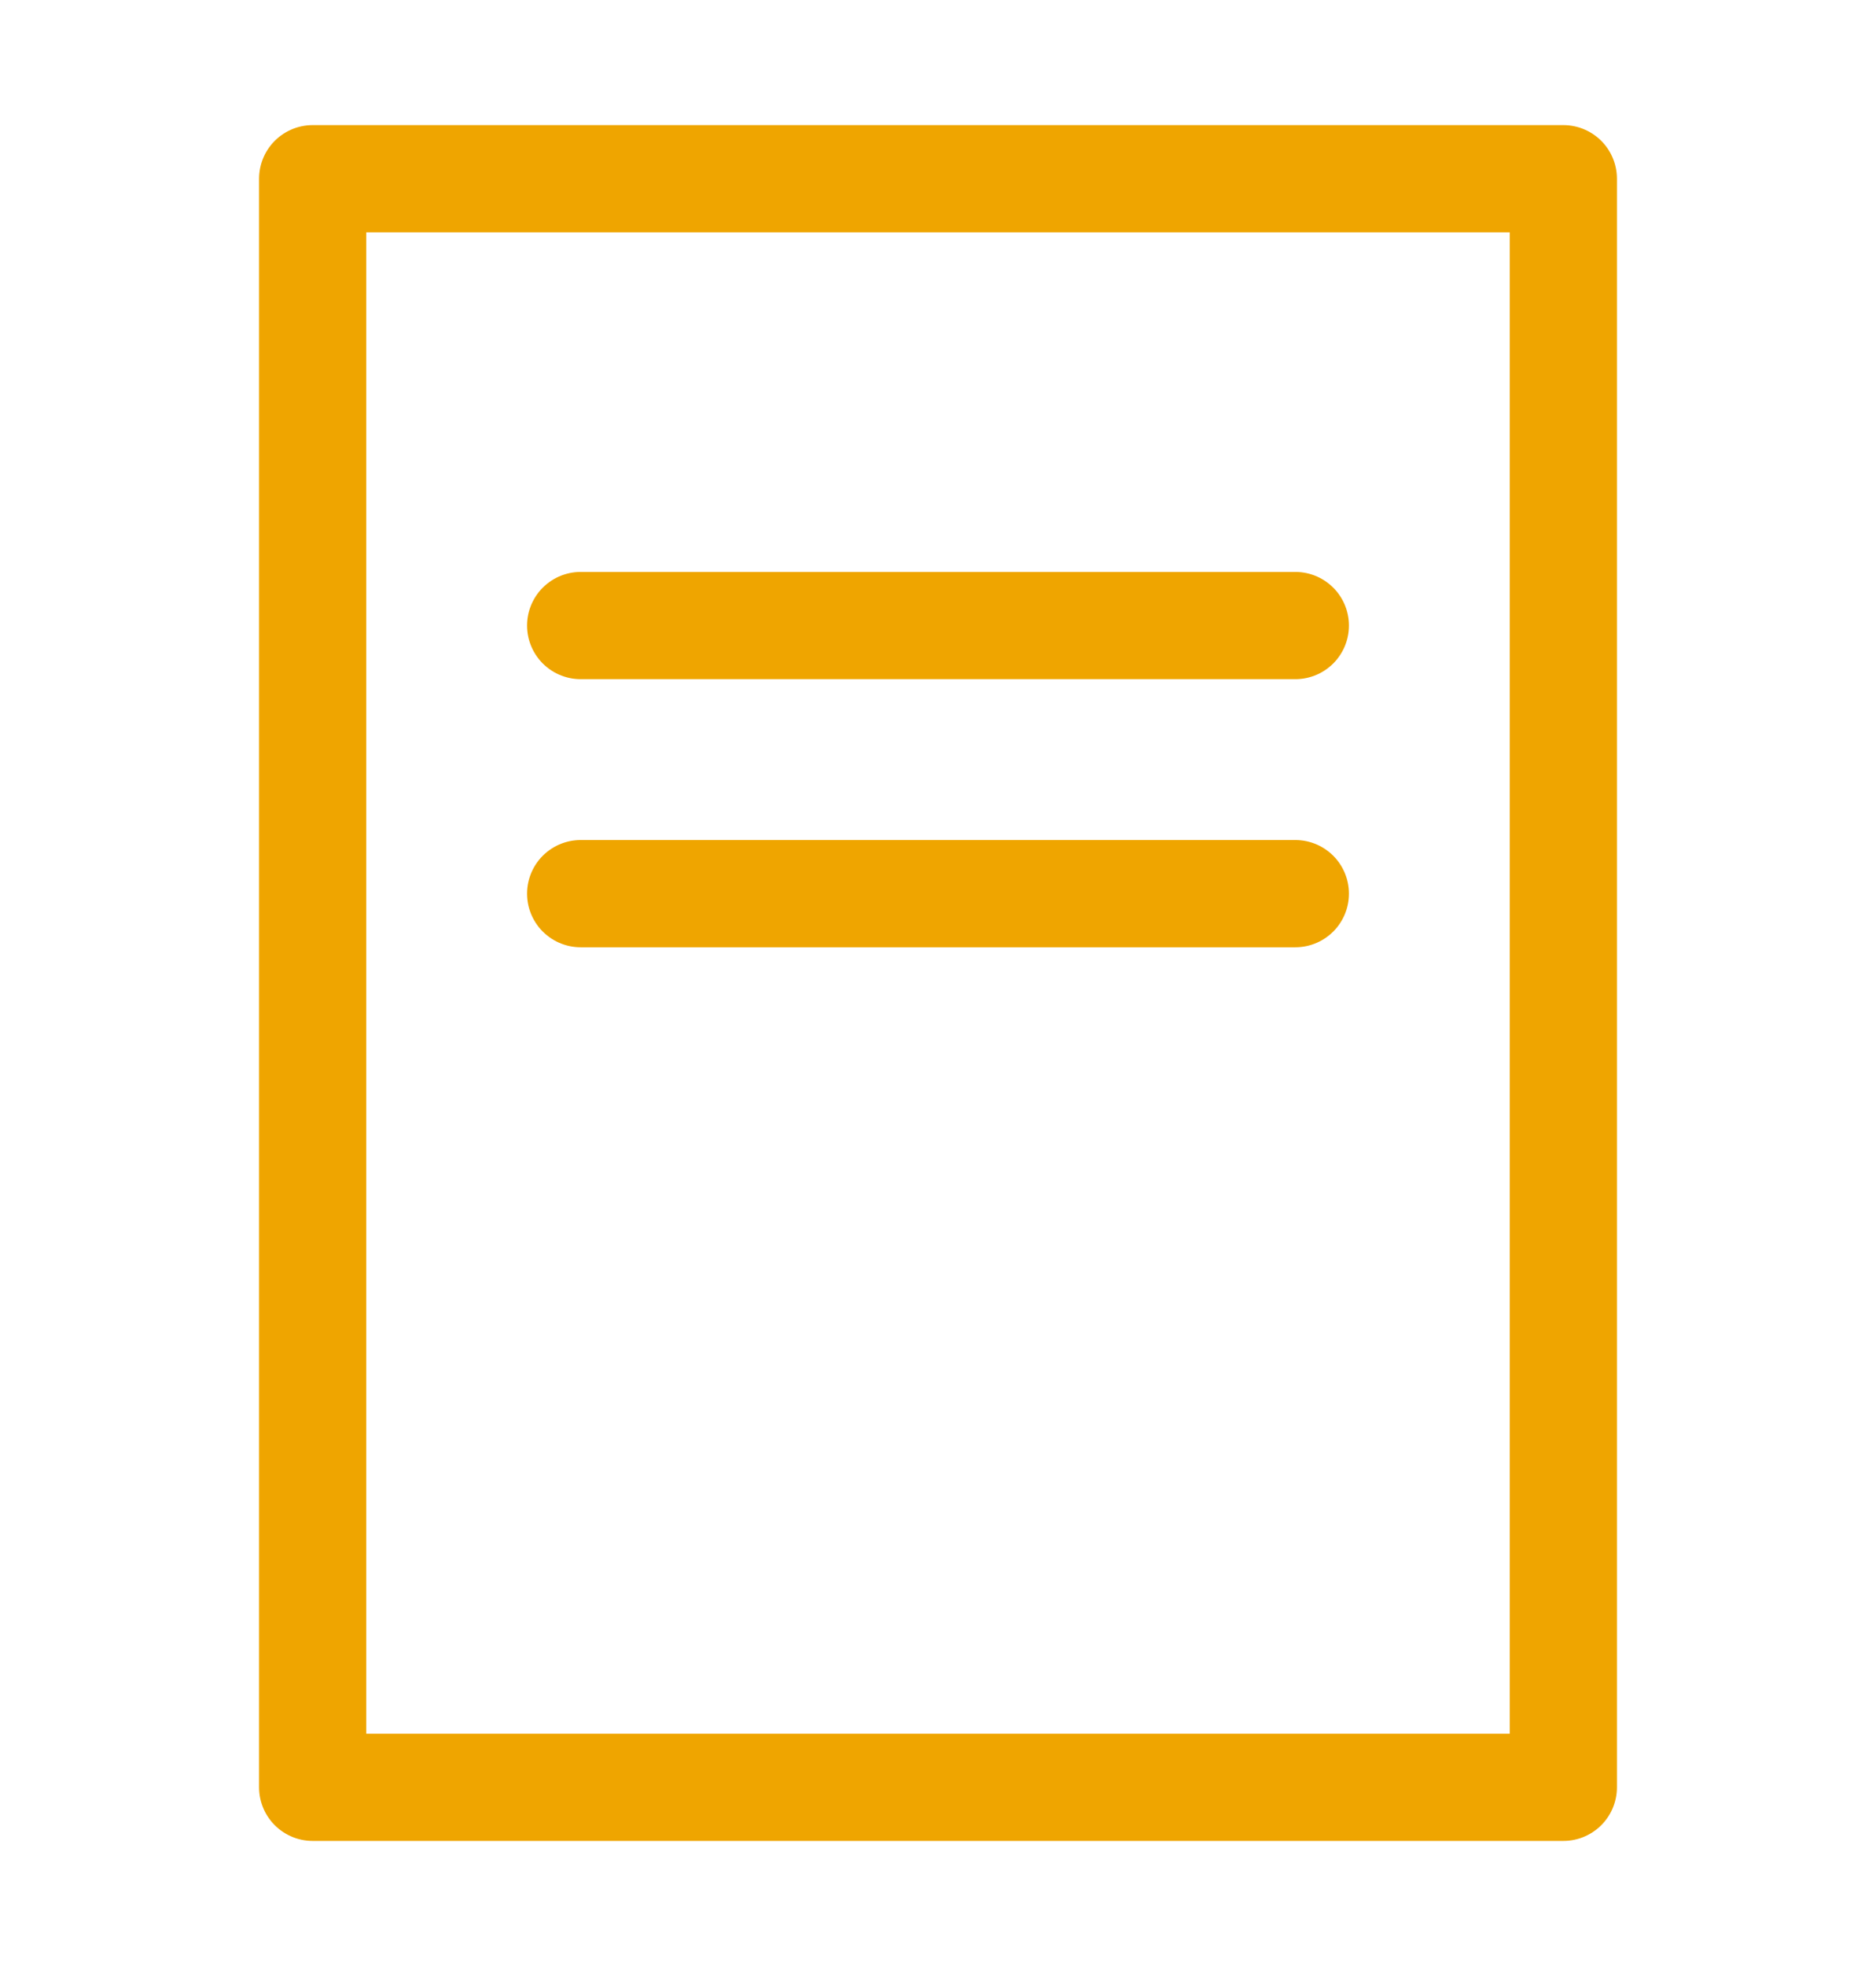
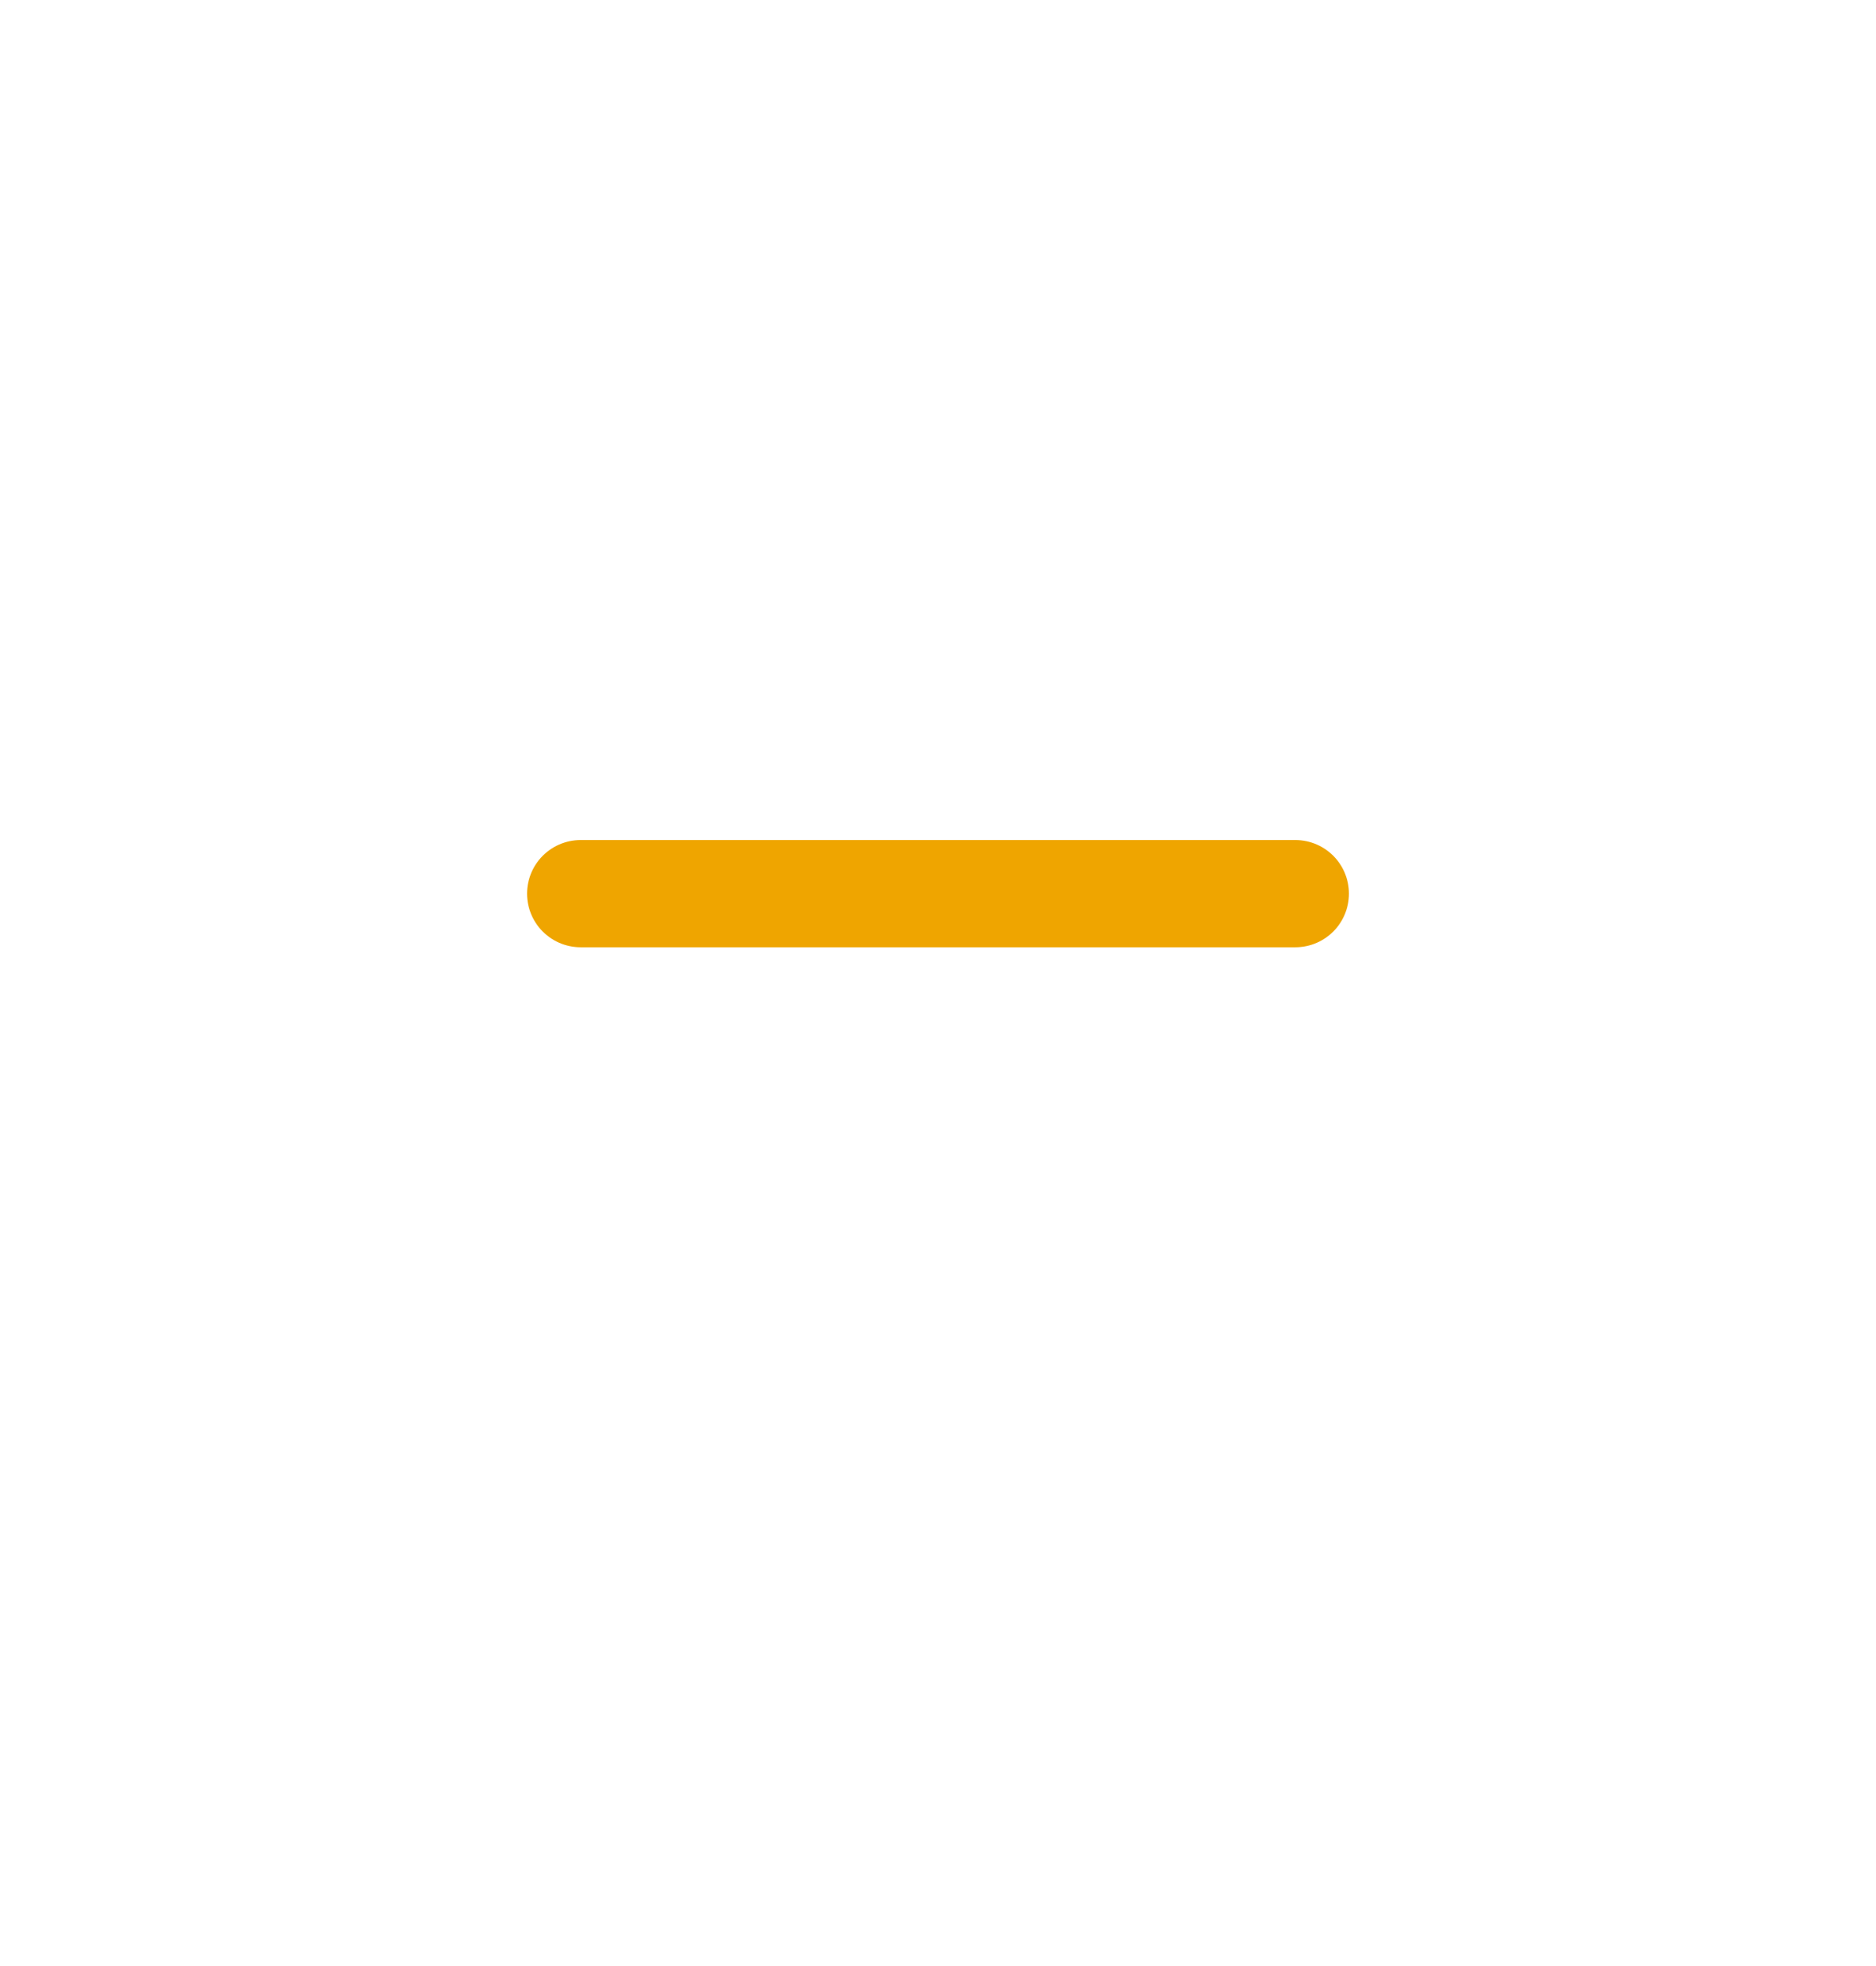
<svg xmlns="http://www.w3.org/2000/svg" width="21" height="22" viewBox="0 0 21 22">
  <defs>
    <style>.a,.b,.c{fill:none;}.b,.c{stroke:#efa500;stroke-linejoin:round;stroke-width:1.2px;}.c{stroke-linecap:round;}</style>
  </defs>
  <g transform="translate(-0.796)">
    <rect class="a" width="21" height="22" transform="translate(0.796)" />
-     <rect class="b" width="14" height="18" transform="translate(4.296 2)" />
-     <line class="c" x2="8" transform="translate(7.296 7)" />
    <line class="c" x2="8" transform="translate(7.296 10)" />
  </g>
</svg>